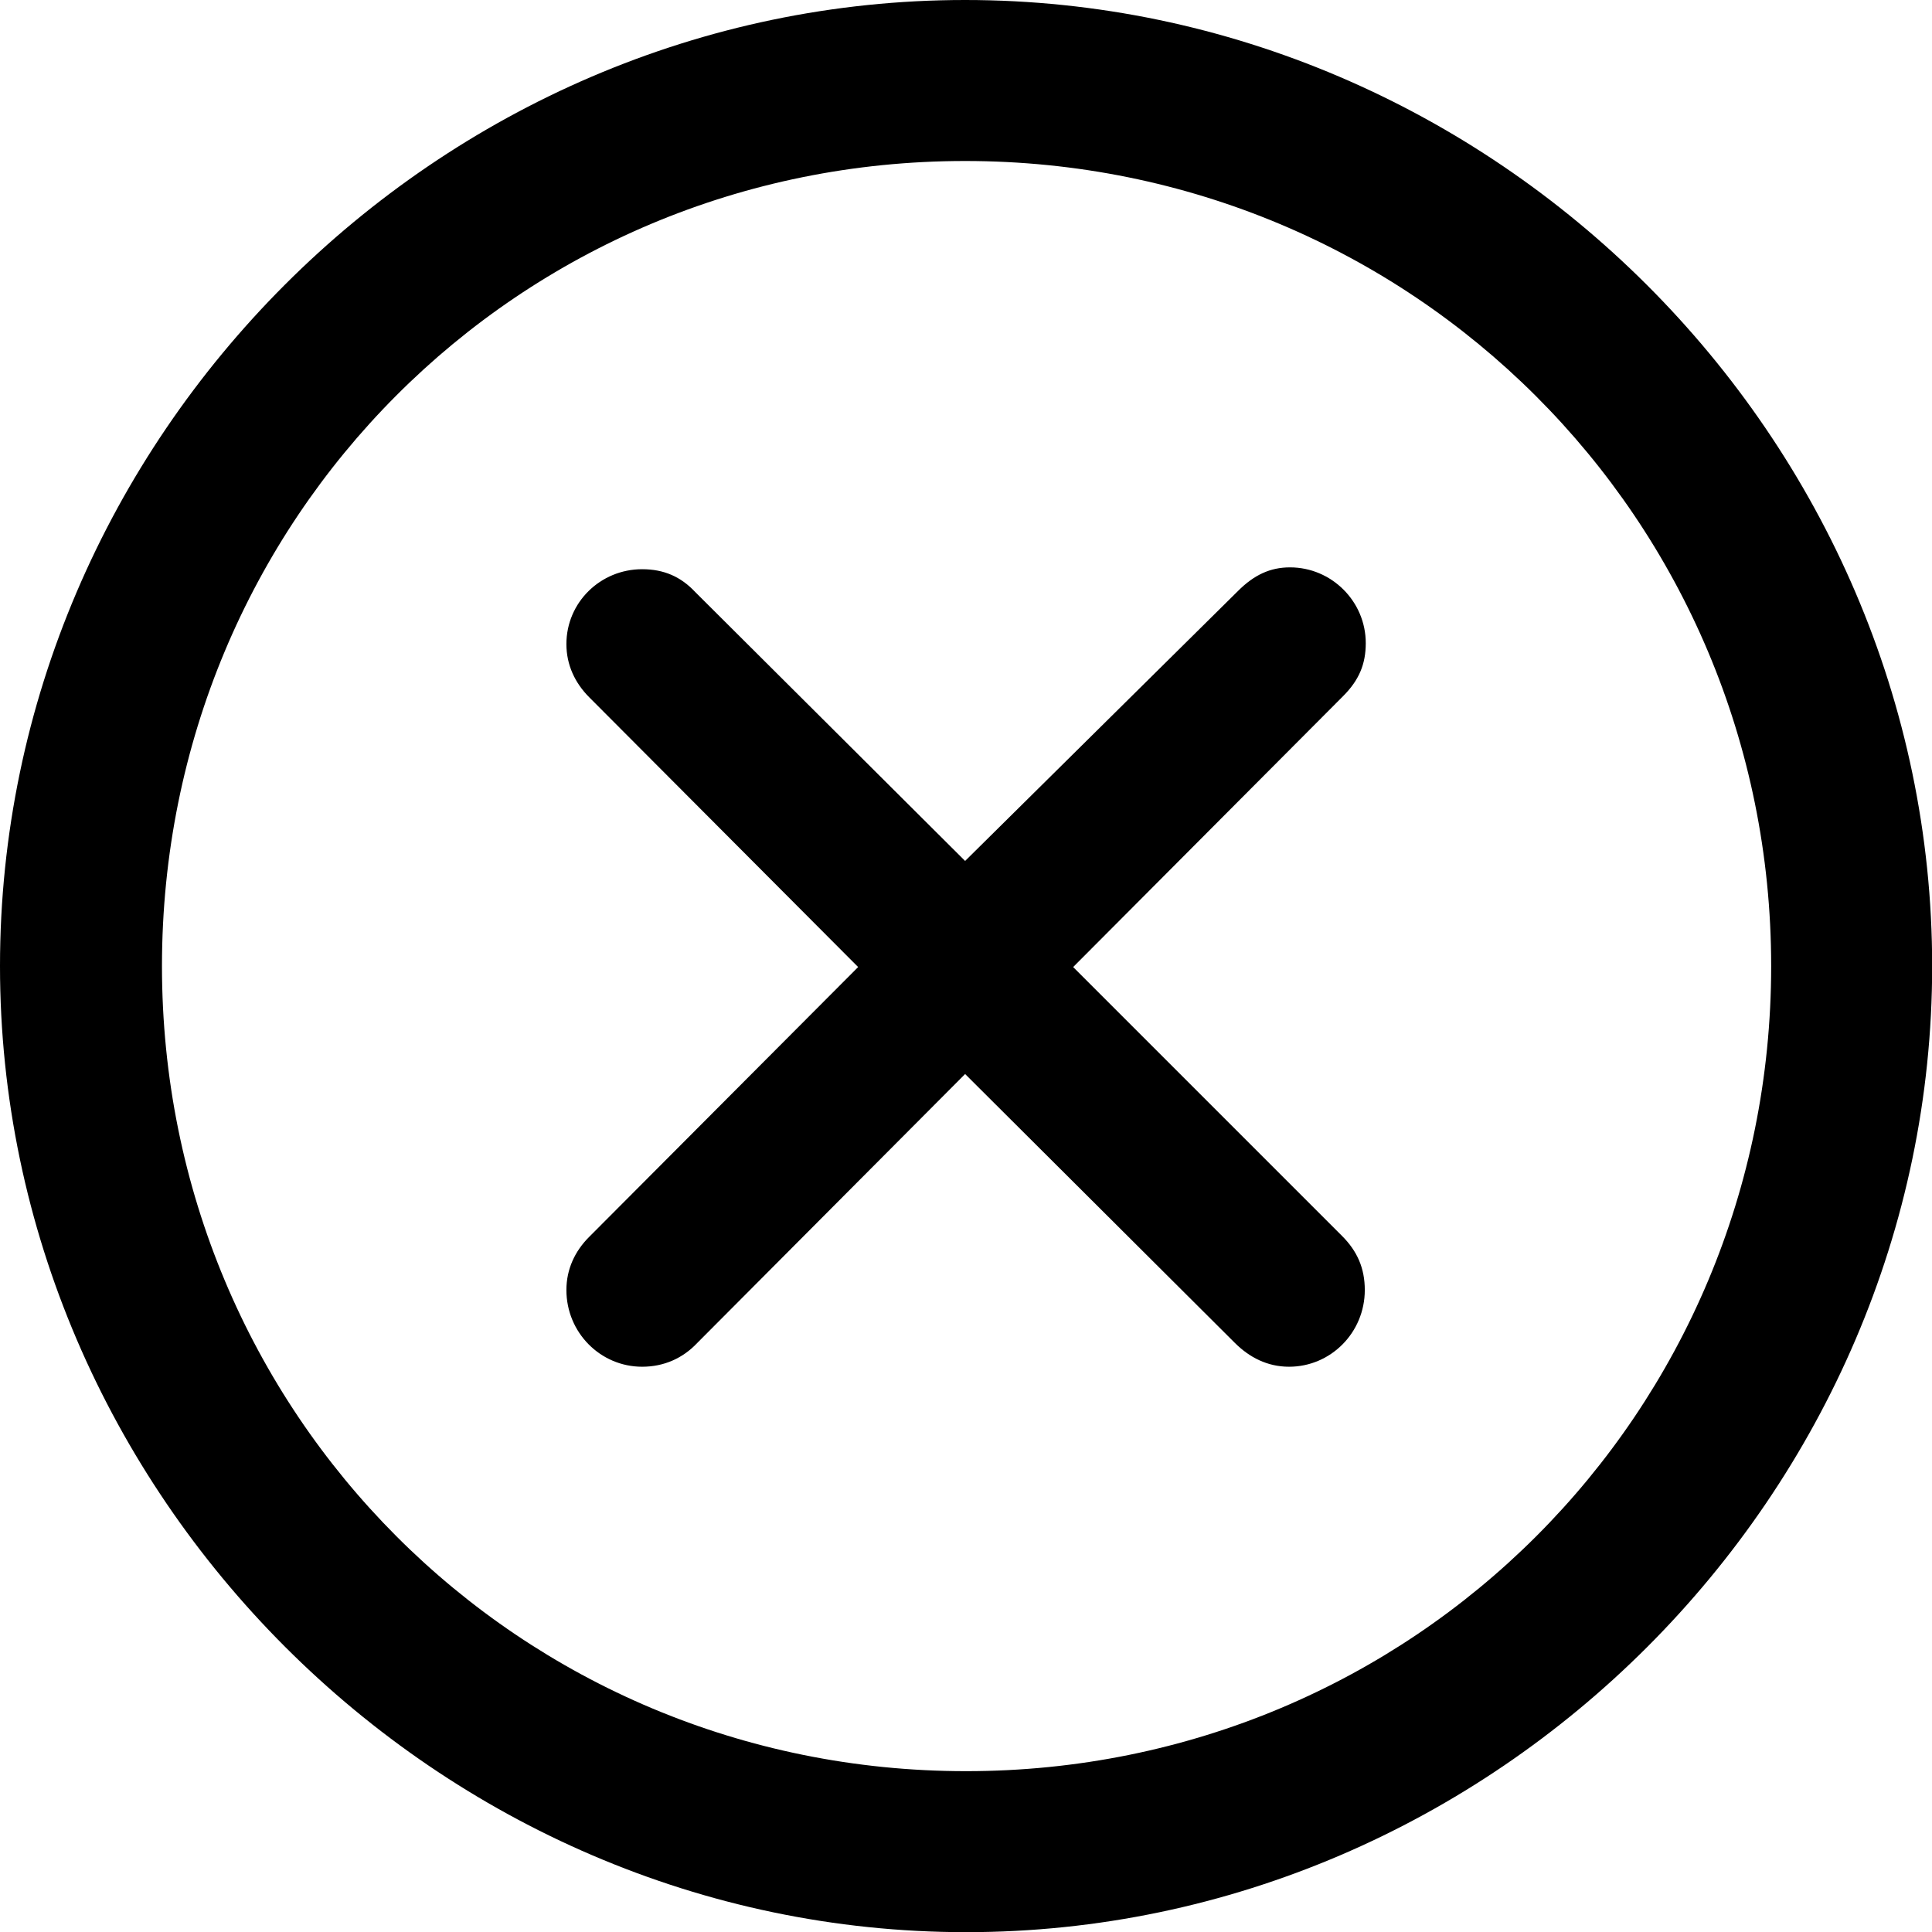
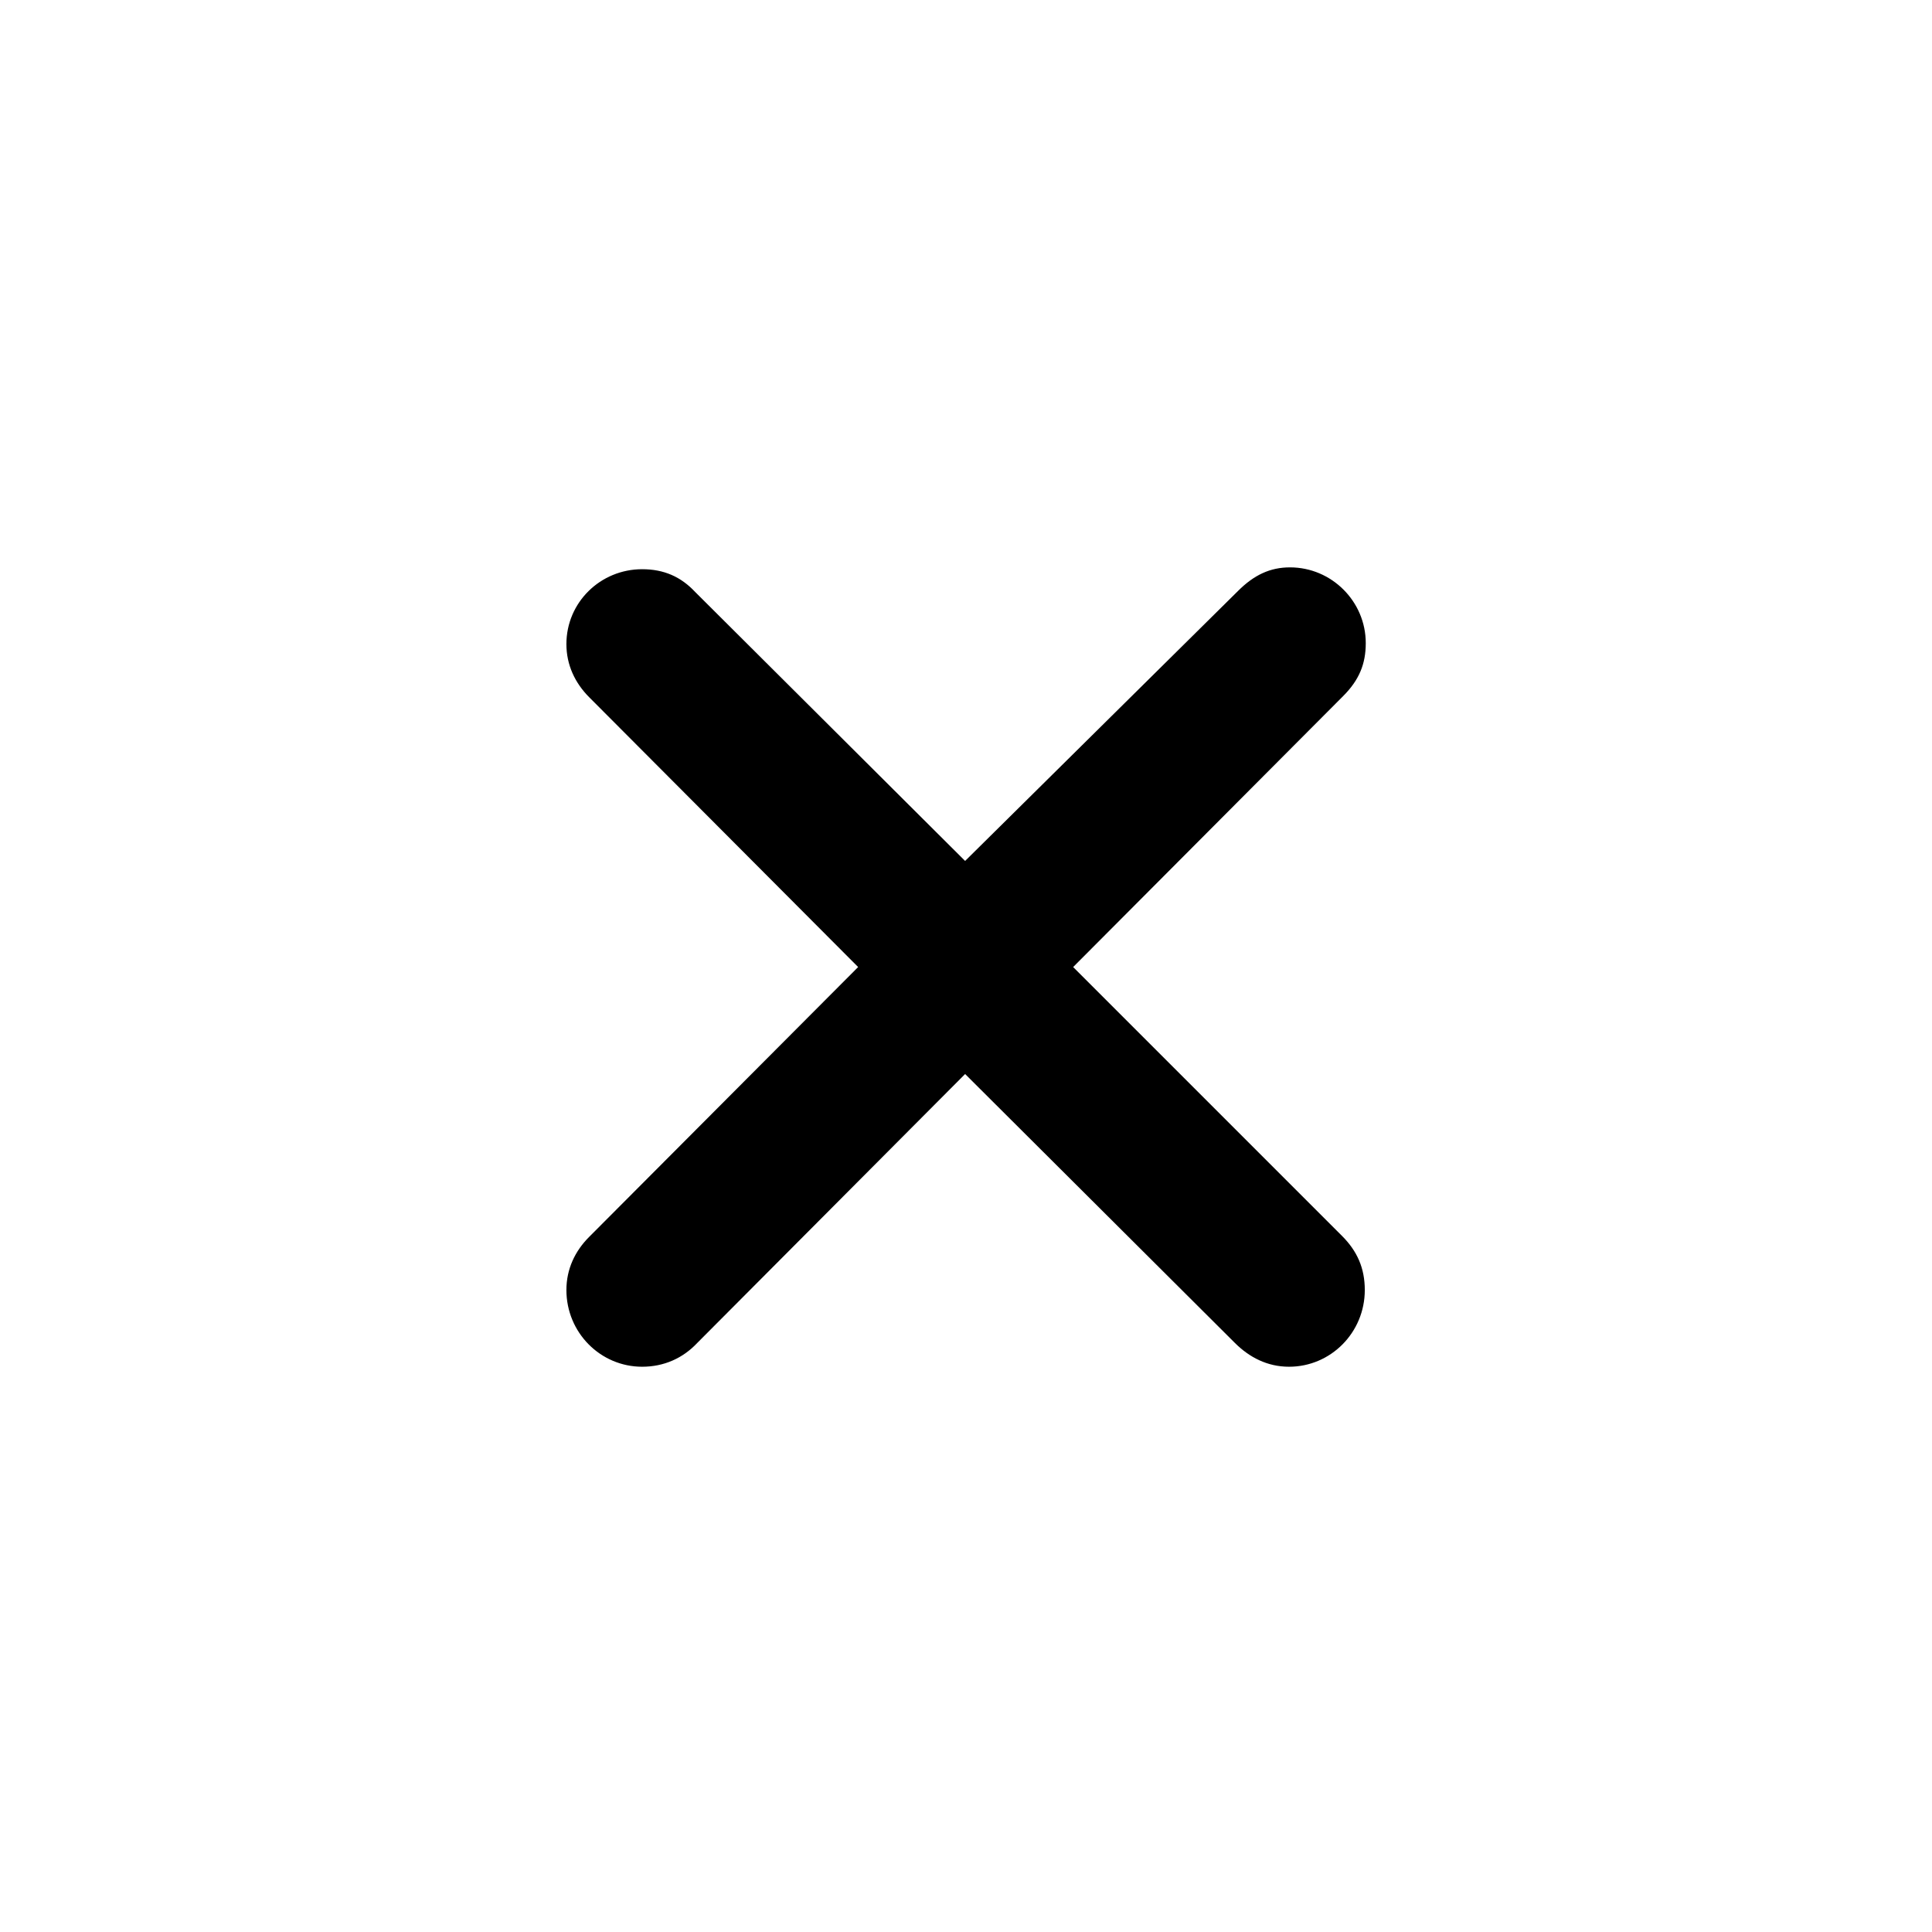
<svg xmlns="http://www.w3.org/2000/svg" width="100%" height="100%" viewBox="0 0 20 20" version="1.1" xml:space="preserve" style="fill-rule:evenodd;clip-rule:evenodd;stroke-linejoin:round;stroke-miterlimit:2;">
  <g transform="matrix(1.004,0,0,1.004,0,0)">
    <rect x="0" y="0" width="19.922" height="19.922" style="fill-opacity:0;" />
-     <path d="M9.961,19.922C15.41,19.922 19.922,15.4 19.922,9.961C19.922,4.512 15.4,0 9.951,0C4.512,0 0,4.512 0,9.961C0,15.4 4.521,19.922 9.961,19.922ZM9.961,18.262C5.352,18.262 1.67,14.57 1.67,9.961C1.67,5.352 5.342,1.66 9.951,1.66C14.56,1.66 18.262,5.352 18.262,9.961C18.262,14.57 14.57,18.262 9.961,18.262Z" fill="currentcolor" style="fill-rule:nonzero;" />
    <path d="M6.621,14.092C6.846,14.092 7.041,14.004 7.188,13.848L9.951,11.074L12.734,13.848C12.881,13.994 13.066,14.092 13.291,14.092C13.721,14.092 14.072,13.74 14.072,13.301C14.072,13.076 13.994,12.9 13.838,12.744L11.065,9.971L13.848,7.178C14.014,7.012 14.082,6.846 14.082,6.631C14.082,6.201 13.73,5.85 13.301,5.85C13.096,5.85 12.93,5.928 12.764,6.094L9.951,8.877L7.168,6.104C7.021,5.947 6.846,5.869 6.621,5.869C6.191,5.869 5.84,6.211 5.84,6.641C5.84,6.855 5.928,7.041 6.074,7.188L8.848,9.971L6.074,12.754C5.928,12.9 5.84,13.086 5.84,13.301C5.84,13.74 6.191,14.092 6.621,14.092Z" fill="currentcolor" style="fill-rule:nonzero;" />
  </g>
</svg>